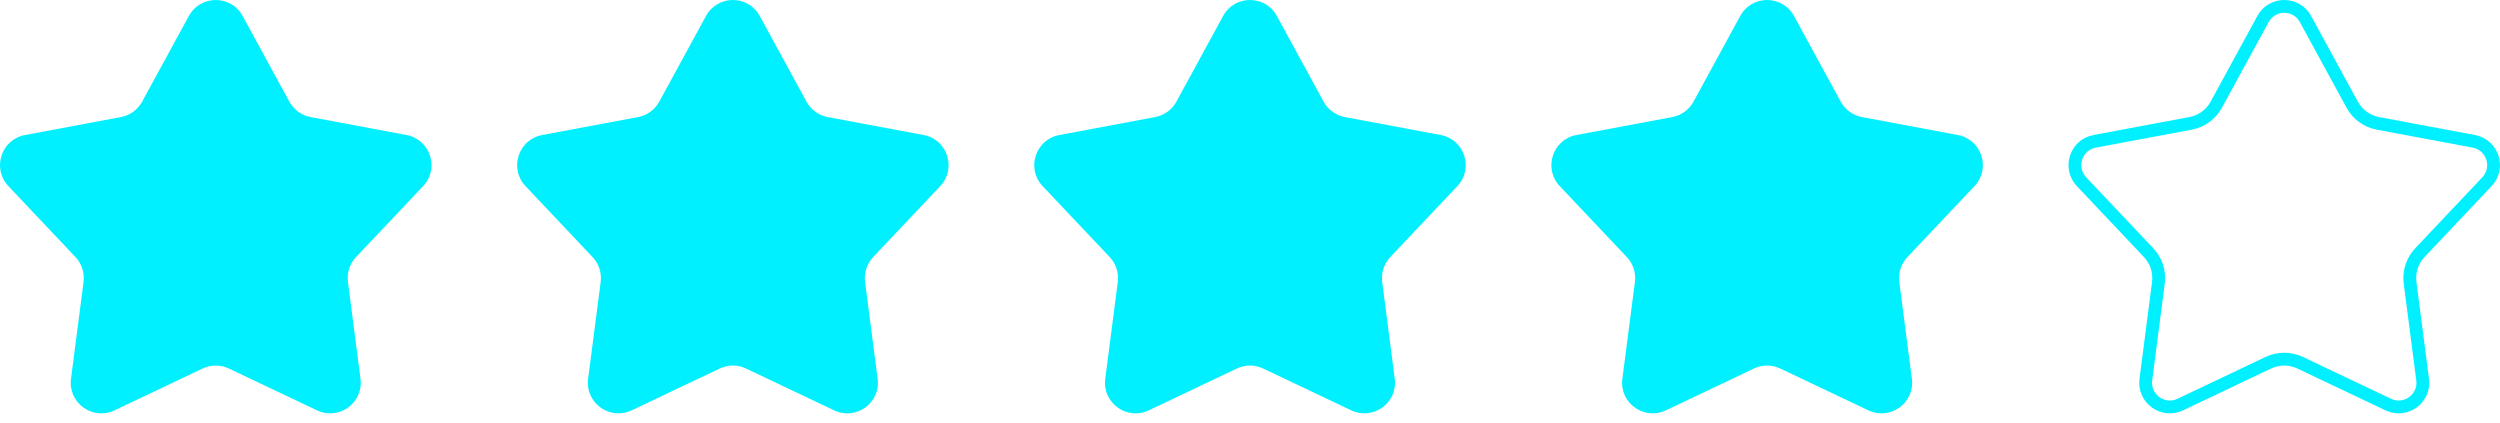
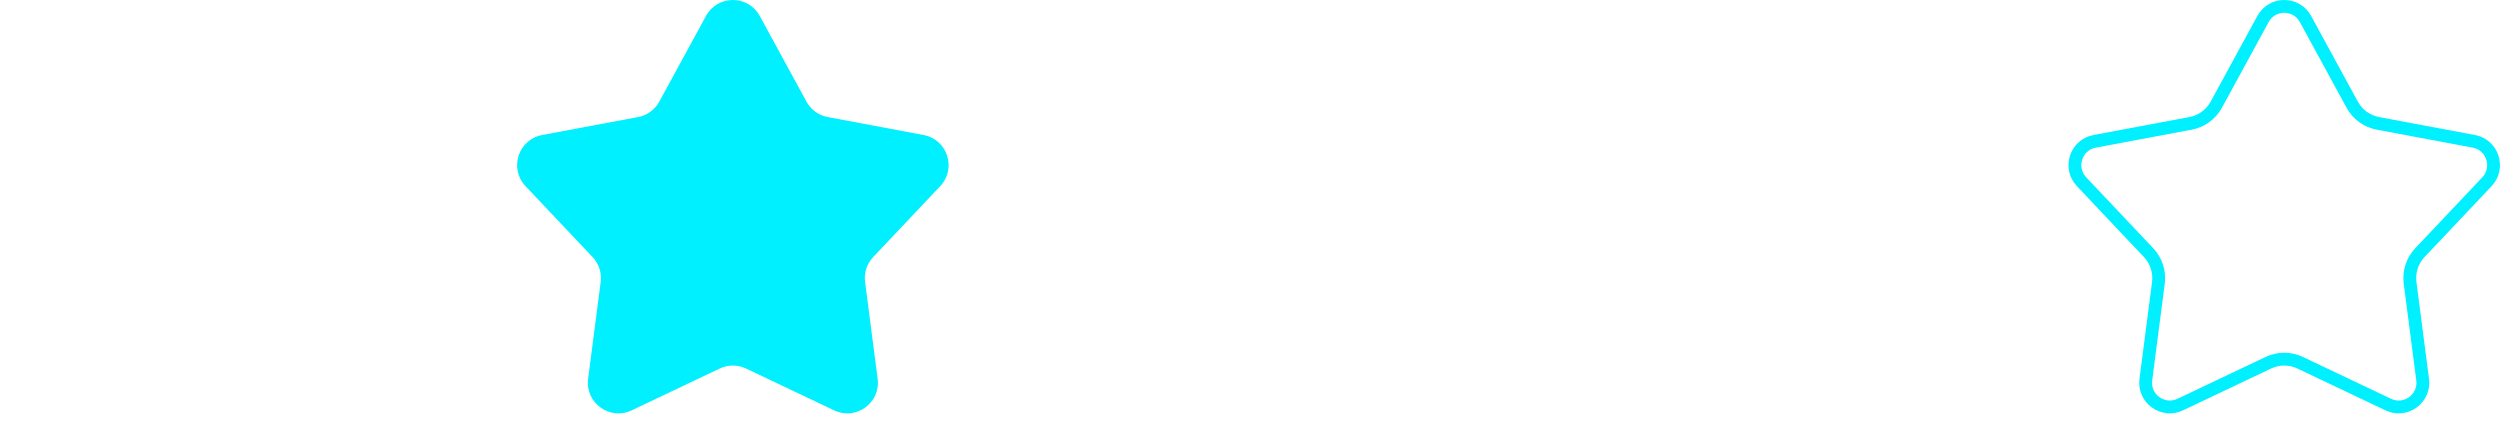
<svg xmlns="http://www.w3.org/2000/svg" width="195" height="33" viewBox="0 0 195 33" fill="none">
-   <path d="M14.733 1.244C15.638 -0.415 18.02 -0.415 18.924 1.244L22.569 7.927C22.912 8.557 23.52 8.999 24.225 9.131L31.708 10.532C33.565 10.88 34.301 13.145 33.003 14.518L27.773 20.049C27.28 20.57 27.048 21.285 27.14 21.996L28.12 29.546C28.363 31.419 26.436 32.819 24.73 32.009L17.852 28.744C17.205 28.437 16.453 28.437 15.805 28.744L8.928 32.009C7.221 32.819 5.294 31.419 5.538 29.546L6.517 21.996C6.609 21.285 6.377 20.57 5.885 20.049L0.655 14.518C-0.643 13.145 0.093 10.88 1.95 10.532L9.432 9.131C10.137 8.999 10.745 8.557 11.088 7.927L14.733 1.244Z" fill="#00F0FF" />
  <path d="M55.069 1.244C55.974 -0.415 58.355 -0.415 59.26 1.244L62.905 7.927C63.248 8.557 63.856 8.999 64.561 9.131L72.043 10.532C73.9 10.88 74.636 13.145 73.338 14.518L68.109 20.049C67.616 20.57 67.384 21.285 67.476 21.996L68.456 29.546C68.699 31.419 66.772 32.819 65.065 32.009L58.188 28.744C57.54 28.437 56.789 28.437 56.141 28.744L49.264 32.009C47.557 32.819 45.63 31.419 45.873 29.546L46.853 21.996C46.945 21.285 46.713 20.57 46.22 20.049L40.99 14.518C39.692 13.145 40.428 10.88 42.285 10.532L49.768 9.131C50.473 8.999 51.081 8.557 51.424 7.927L55.069 1.244Z" fill="#00F0FF" />
-   <path d="M95.405 1.244C96.309 -0.415 98.691 -0.415 99.595 1.244L103.24 7.927C103.584 8.557 104.192 8.999 104.896 9.131L112.379 10.532C114.236 10.88 114.972 13.145 113.674 14.518L108.444 20.049C107.952 20.57 107.719 21.285 107.812 21.996L108.791 29.546C109.034 31.419 107.107 32.819 105.401 32.009L98.523 28.744C97.876 28.437 97.124 28.437 96.477 28.744L89.599 32.009C87.892 32.819 85.966 31.419 86.209 29.546L87.188 21.996C87.281 21.285 87.048 20.57 86.556 20.049L81.326 14.518C80.028 13.145 80.764 10.88 82.621 10.532L90.104 9.131C90.808 8.999 91.416 8.557 91.76 7.927L95.405 1.244Z" fill="#00F0FF" />
-   <path d="M135.74 1.244C136.645 -0.415 139.026 -0.415 139.931 1.244L143.576 7.927C143.919 8.557 144.527 8.999 145.232 9.131L152.715 10.532C154.572 10.88 155.308 13.145 154.01 14.518L148.78 20.049C148.287 20.57 148.055 21.285 148.147 21.996L149.127 29.546C149.37 31.419 147.443 32.819 145.736 32.009L138.859 28.744C138.211 28.437 137.46 28.437 136.812 28.744L129.935 32.009C128.228 32.819 126.301 31.419 126.544 29.546L127.524 21.996C127.616 21.285 127.384 20.57 126.891 20.049L121.661 14.518C120.363 13.145 121.099 10.88 122.956 10.532L130.439 9.131C131.144 8.999 131.752 8.557 132.095 7.927L135.74 1.244Z" fill="#00F0FF" />
  <path d="M179.828 1.483L183.473 8.167C183.888 8.928 184.623 9.463 185.476 9.622L192.958 11.023C194.426 11.298 195.008 13.089 193.982 14.174L188.752 19.706C188.156 20.336 187.875 21.201 187.987 22.061L188.967 29.61C189.159 31.091 187.636 32.198 186.286 31.557L179.409 28.293C178.626 27.921 177.717 27.921 176.933 28.293L170.056 31.557C168.707 32.198 167.184 31.091 167.376 29.61L168.355 22.061C168.467 21.201 168.186 20.336 167.59 19.706L162.36 14.174C161.334 13.089 161.916 11.298 163.384 11.023L170.867 9.622C171.719 9.463 172.455 8.928 172.87 8.167L176.515 1.483C177.23 0.172 179.113 0.172 179.828 1.483Z" stroke="#00F0FF" />
</svg>